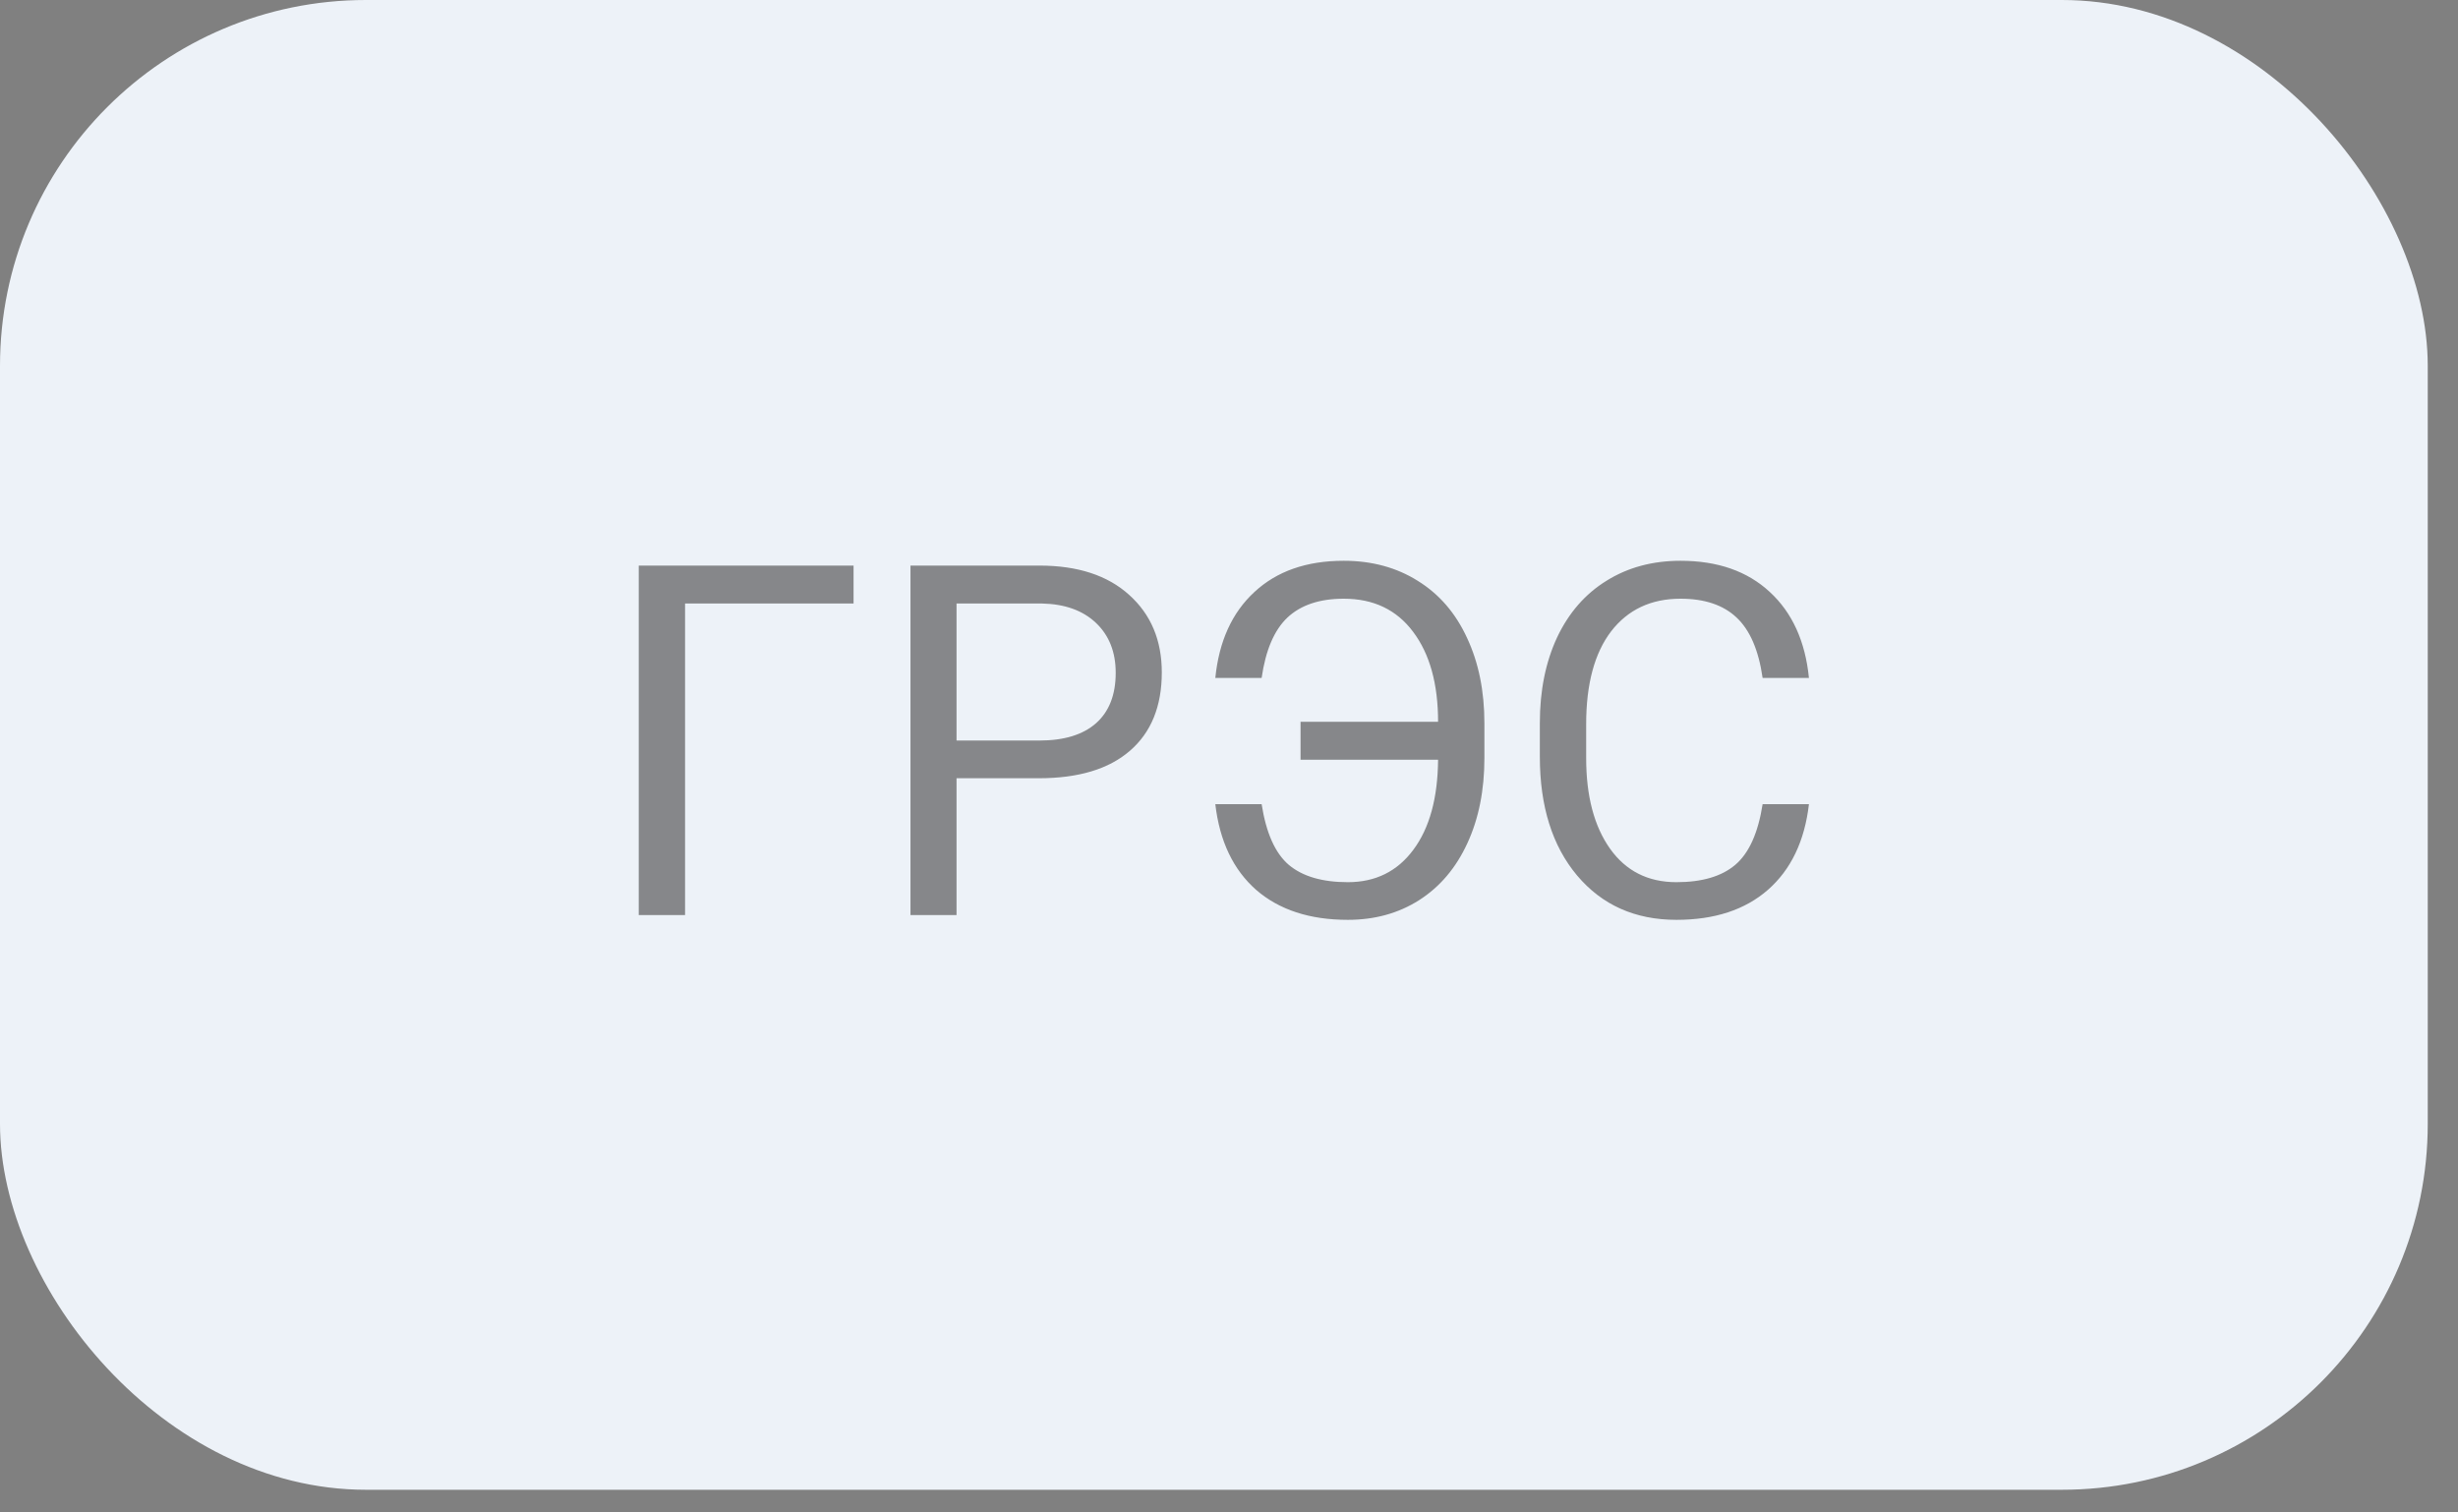
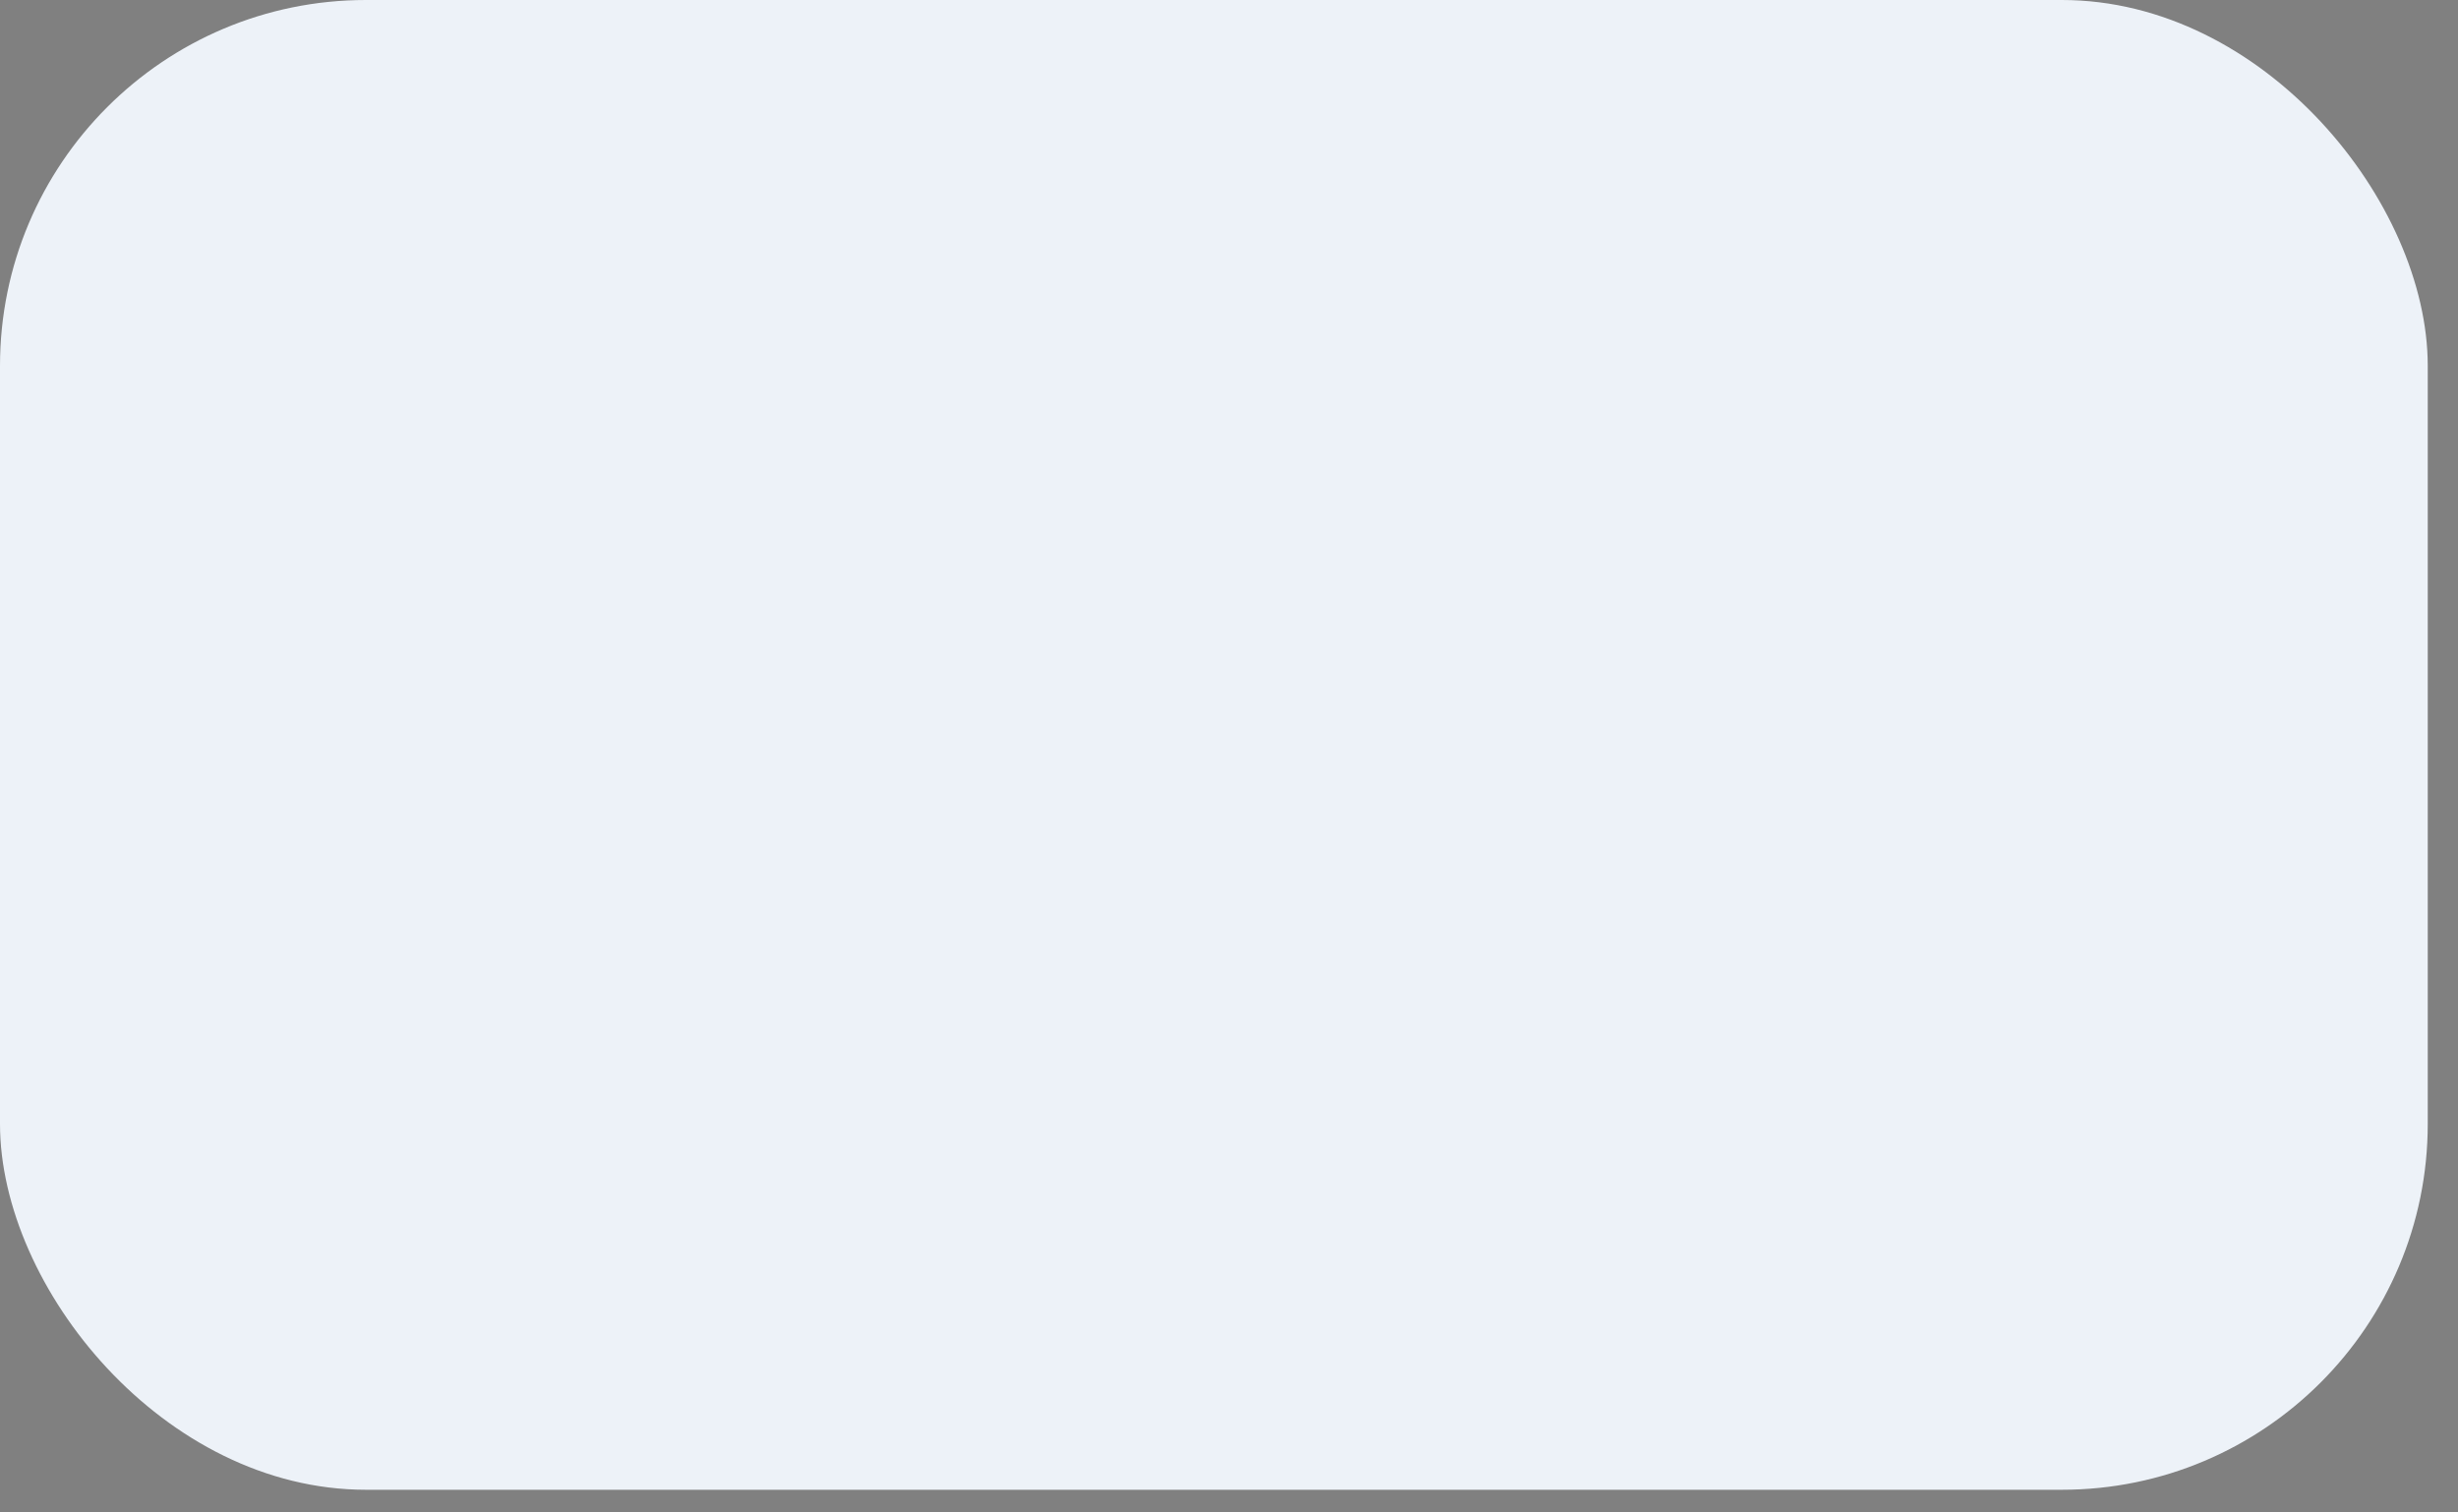
<svg xmlns="http://www.w3.org/2000/svg" width="65" height="40" viewBox="0 0 65 40" fill="none">
  <rect x="0" y="0" width="65" height="40" fill="#808080" stroke="none" />
  <rect width="64.2" height="39.4" rx="9.677" fill="#EDF2F8" />
-   <path opacity="0.65" d="M22.572 15.961H18.116V24.2H16.891V14.958H22.572V15.961ZM25.295 20.582V24.2H24.077V14.958H27.485C28.497 14.958 29.288 15.216 29.859 15.732C30.435 16.249 30.723 16.932 30.723 17.783C30.723 18.68 30.441 19.372 29.878 19.858C29.32 20.341 28.518 20.582 27.473 20.582H25.295ZM25.295 19.585H27.485C28.137 19.585 28.636 19.433 28.983 19.128C29.33 18.82 29.504 18.375 29.504 17.795C29.504 17.245 29.33 16.805 28.983 16.475C28.636 16.145 28.16 15.974 27.555 15.961H25.295V19.585ZM33.363 21.268C33.482 22.029 33.721 22.565 34.081 22.873C34.444 23.178 34.965 23.331 35.642 23.331C36.374 23.331 36.952 23.045 37.375 22.474C37.802 21.902 38.02 21.109 38.029 20.093H34.392V19.09H38.029C38.029 18.087 37.809 17.294 37.369 16.71C36.933 16.126 36.321 15.834 35.534 15.834C34.899 15.834 34.404 15.999 34.049 16.329C33.698 16.659 33.469 17.192 33.363 17.929H32.138C32.236 16.96 32.58 16.202 33.173 15.656C33.765 15.106 34.552 14.831 35.534 14.831C36.279 14.831 36.933 15.009 37.496 15.364C38.063 15.716 38.496 16.219 38.797 16.875C39.102 17.527 39.254 18.278 39.254 19.128V20.049C39.254 20.899 39.104 21.651 38.803 22.302C38.503 22.954 38.078 23.455 37.527 23.807C36.981 24.154 36.353 24.327 35.642 24.327C34.635 24.327 33.827 24.063 33.217 23.534C32.612 23 32.252 22.245 32.138 21.268H33.363ZM47.836 21.268C47.722 22.245 47.36 23 46.751 23.534C46.145 24.063 45.339 24.327 44.332 24.327C43.24 24.327 42.364 23.936 41.704 23.153C41.048 22.37 40.72 21.323 40.72 20.011V19.122C40.72 18.263 40.873 17.508 41.177 16.856C41.486 16.204 41.922 15.705 42.485 15.358C43.048 15.007 43.699 14.831 44.44 14.831C45.422 14.831 46.209 15.106 46.801 15.656C47.394 16.202 47.739 16.96 47.836 17.929H46.611C46.505 17.192 46.274 16.659 45.919 16.329C45.568 15.999 45.075 15.834 44.44 15.834C43.661 15.834 43.05 16.122 42.605 16.697C42.165 17.273 41.945 18.092 41.945 19.154V20.049C41.945 21.052 42.155 21.849 42.574 22.442C42.993 23.034 43.579 23.331 44.332 23.331C45.009 23.331 45.528 23.178 45.887 22.873C46.251 22.565 46.492 22.029 46.611 21.268H47.836Z" fill="#4F4F4F" />
</svg>